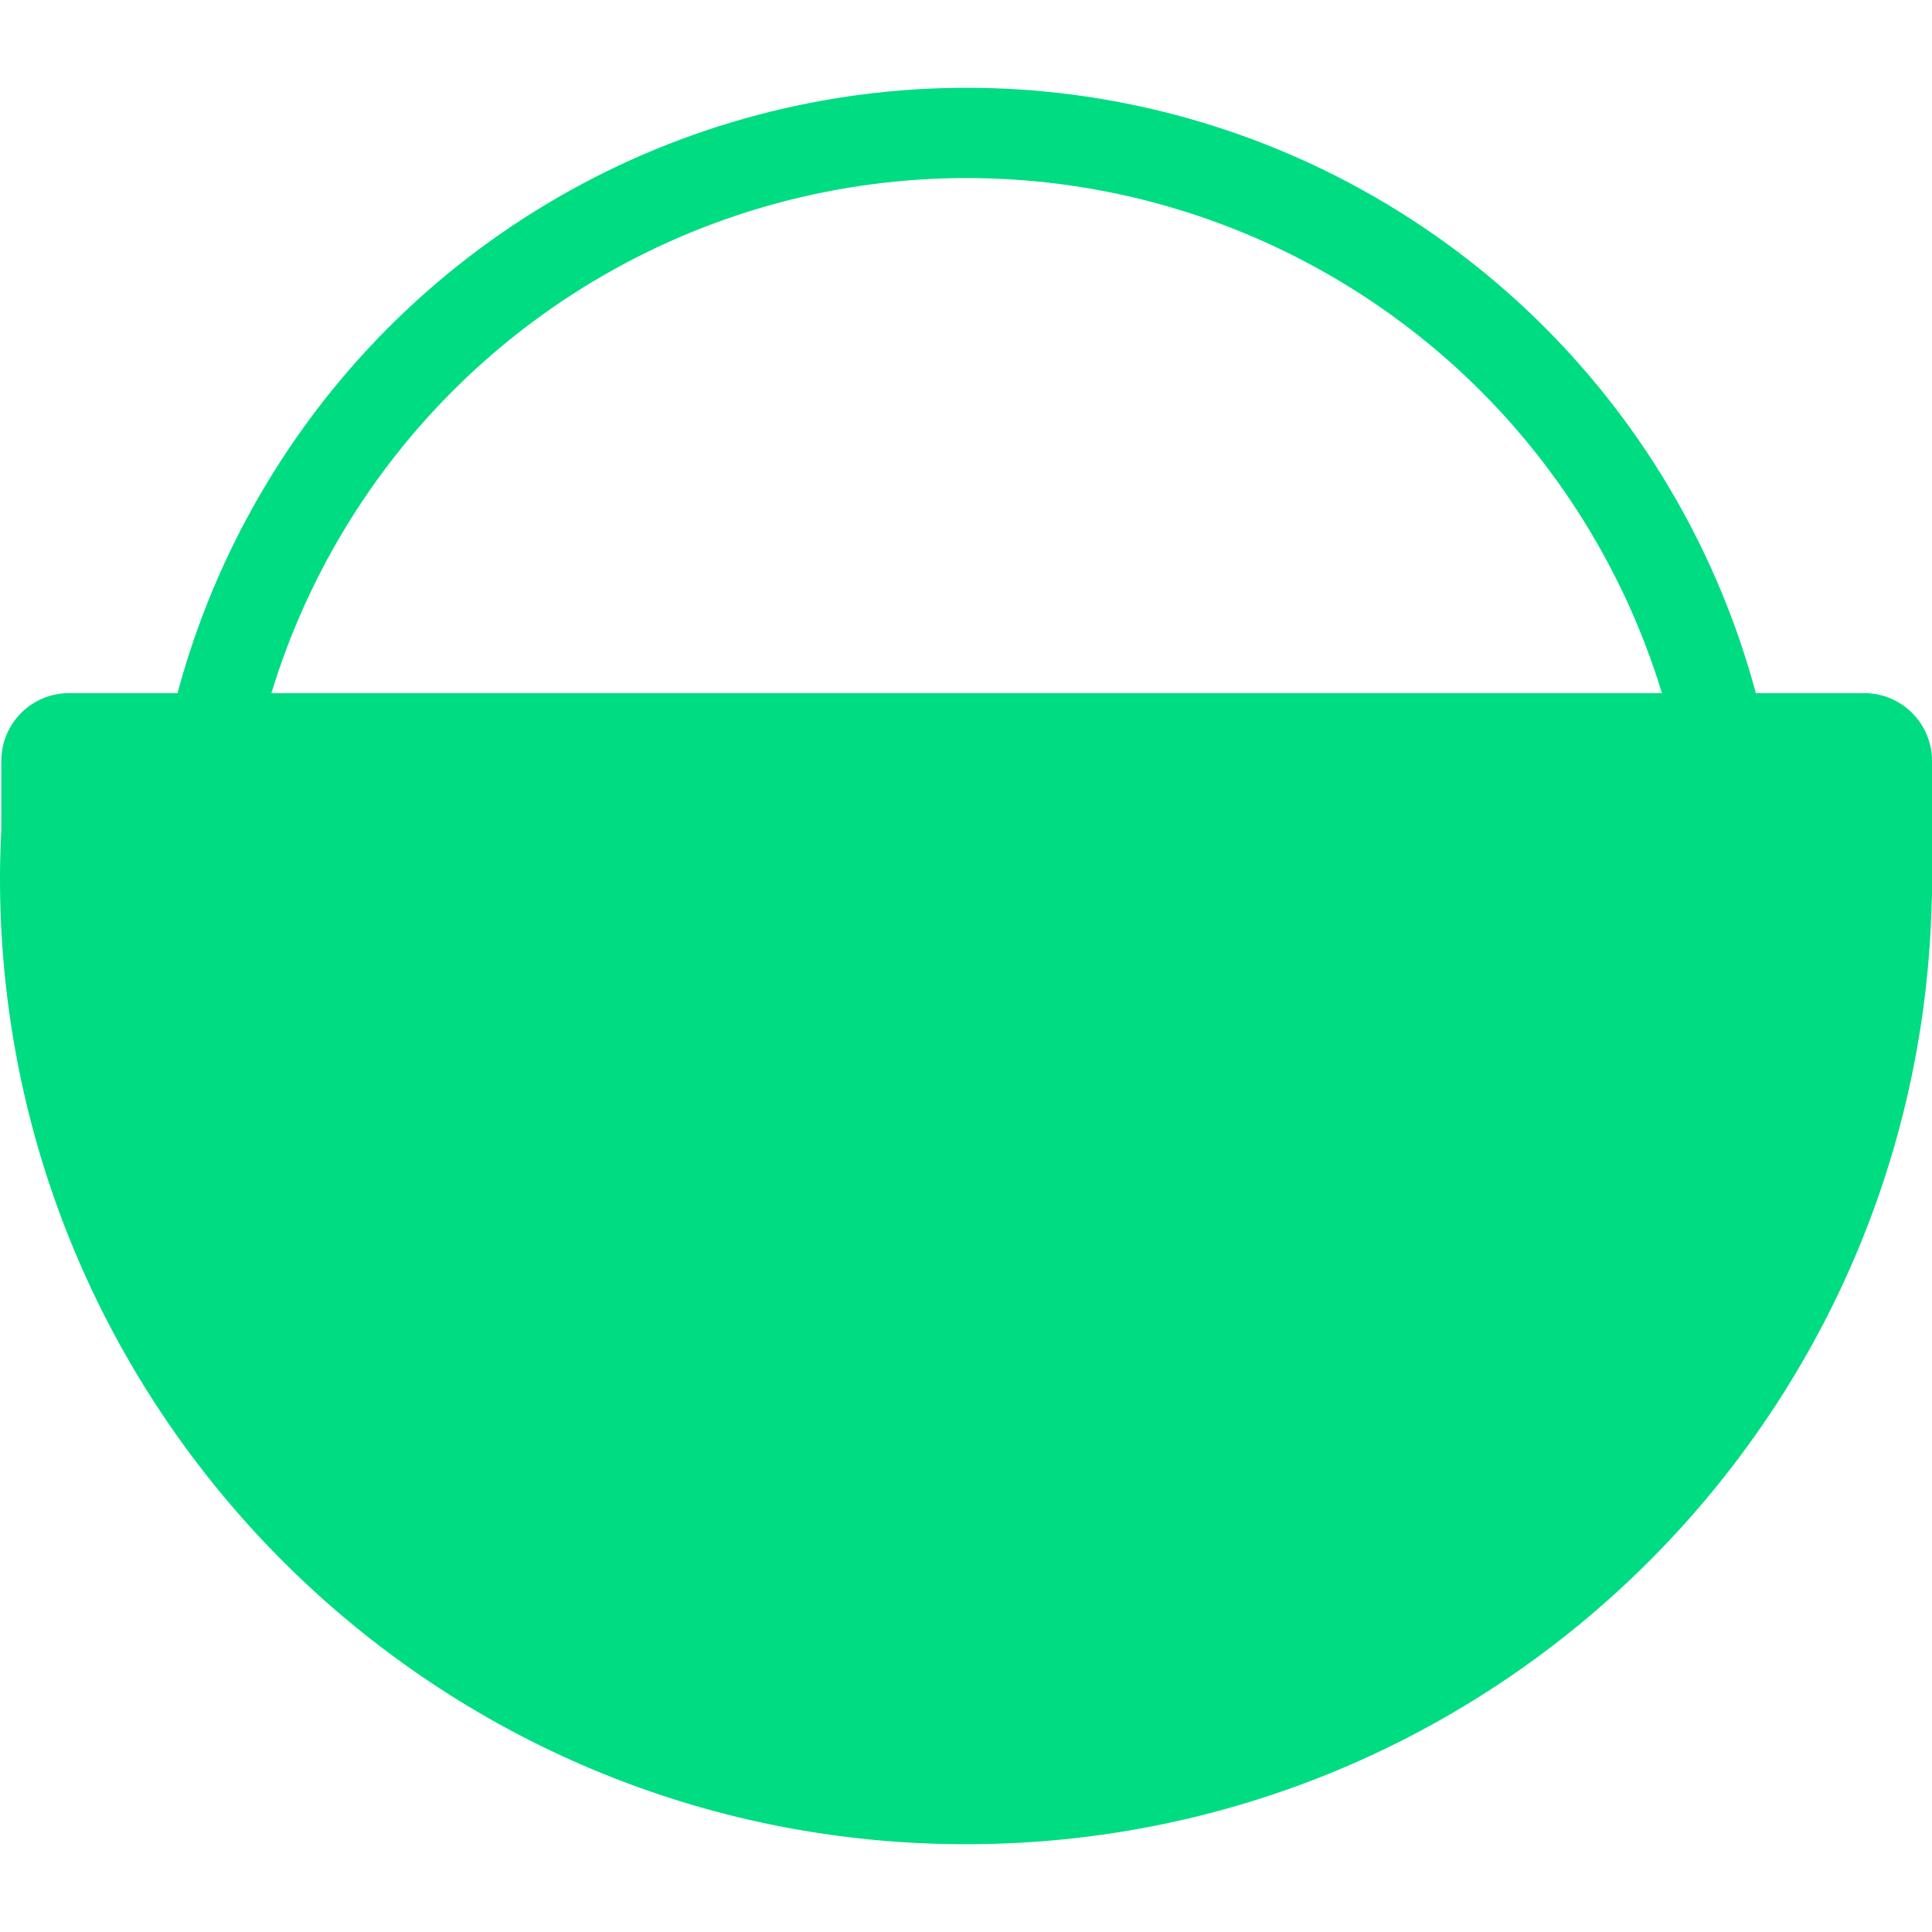
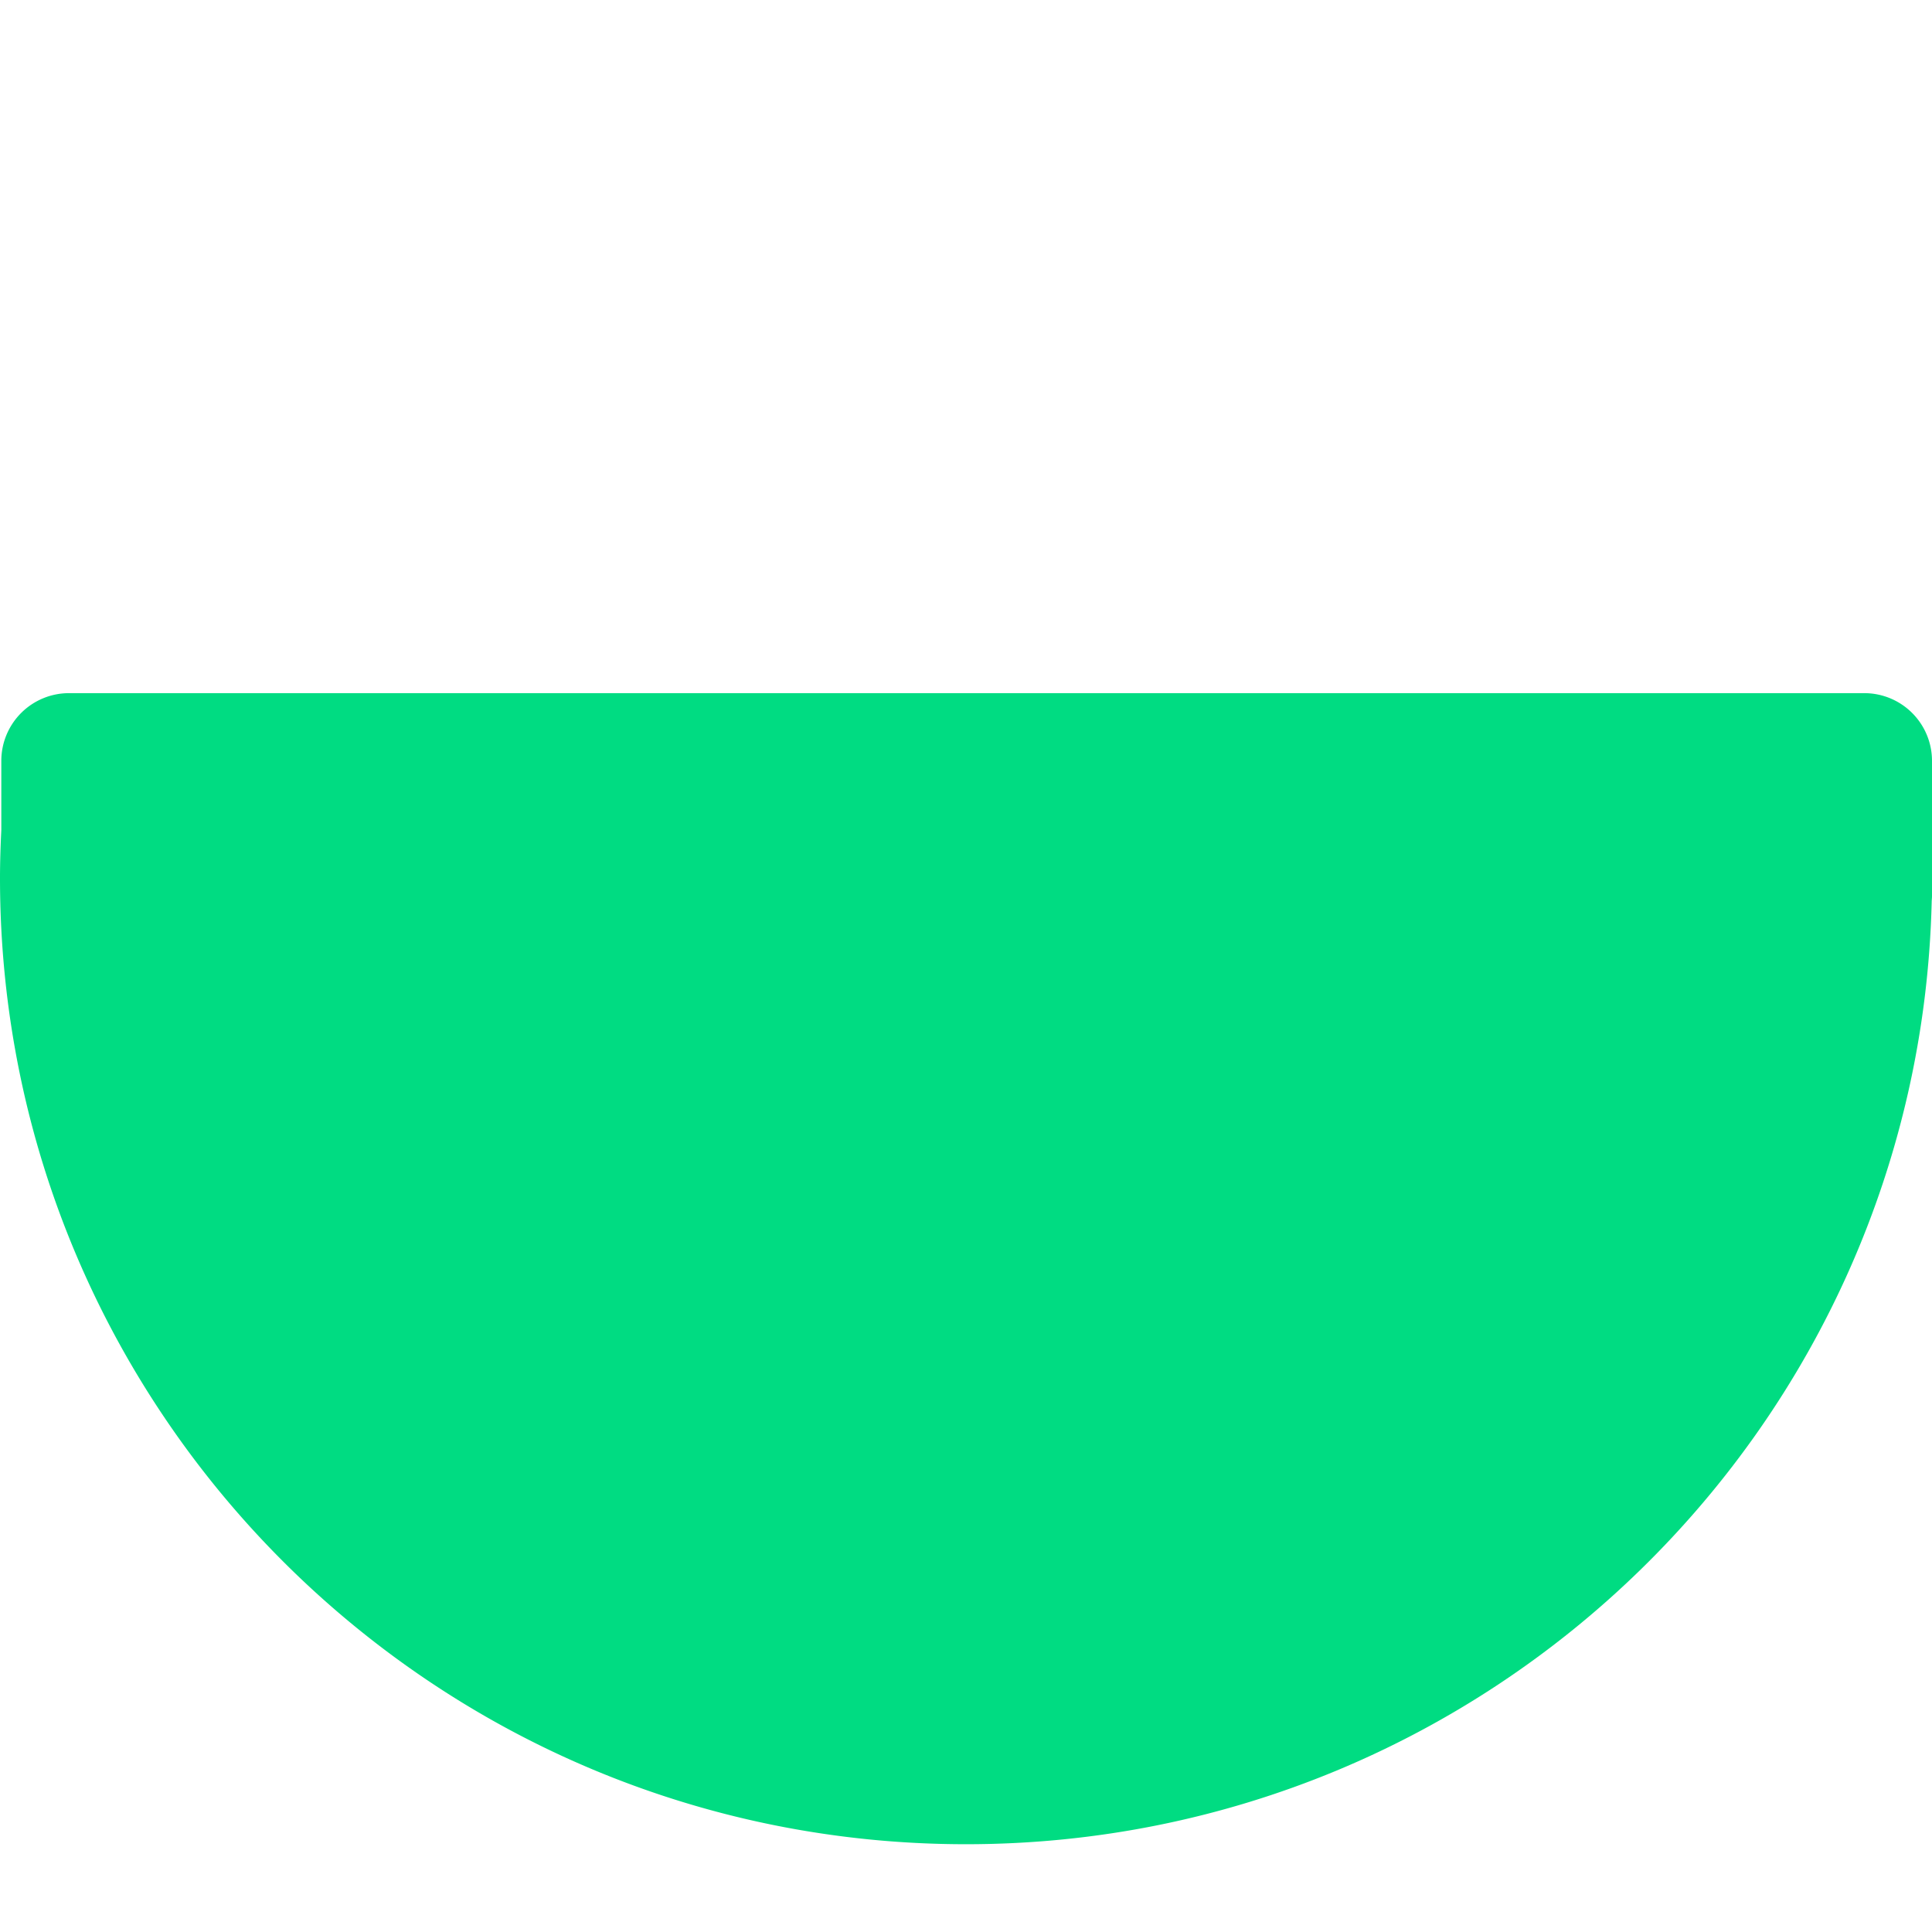
<svg xmlns="http://www.w3.org/2000/svg" width="20" height="20" viewBox="0 0 428 389.11">
  <style>.m{color:#111} @media (prefers-color-scheme:dark){.m{color:#eee}}</style>
  <g class="m">
-     <circle cx="214.15" cy="181" r="171" fill="none" stroke="#00dc82" stroke-miterlimit="10" stroke-width="20" />
    <path fill="#00dc82" d="M413 134.11H15.29a15 15 0 0 0-15 15v15.3C.12 168 0 171.52 0 175.11c0 118.19 95.81 214 214 214 116.4 0 211.1-92.94 213.93-208.67 0-.44.07-.88.07-1.33v-30a15 15 0 0 0-15-15Z" />
  </g>
</svg>